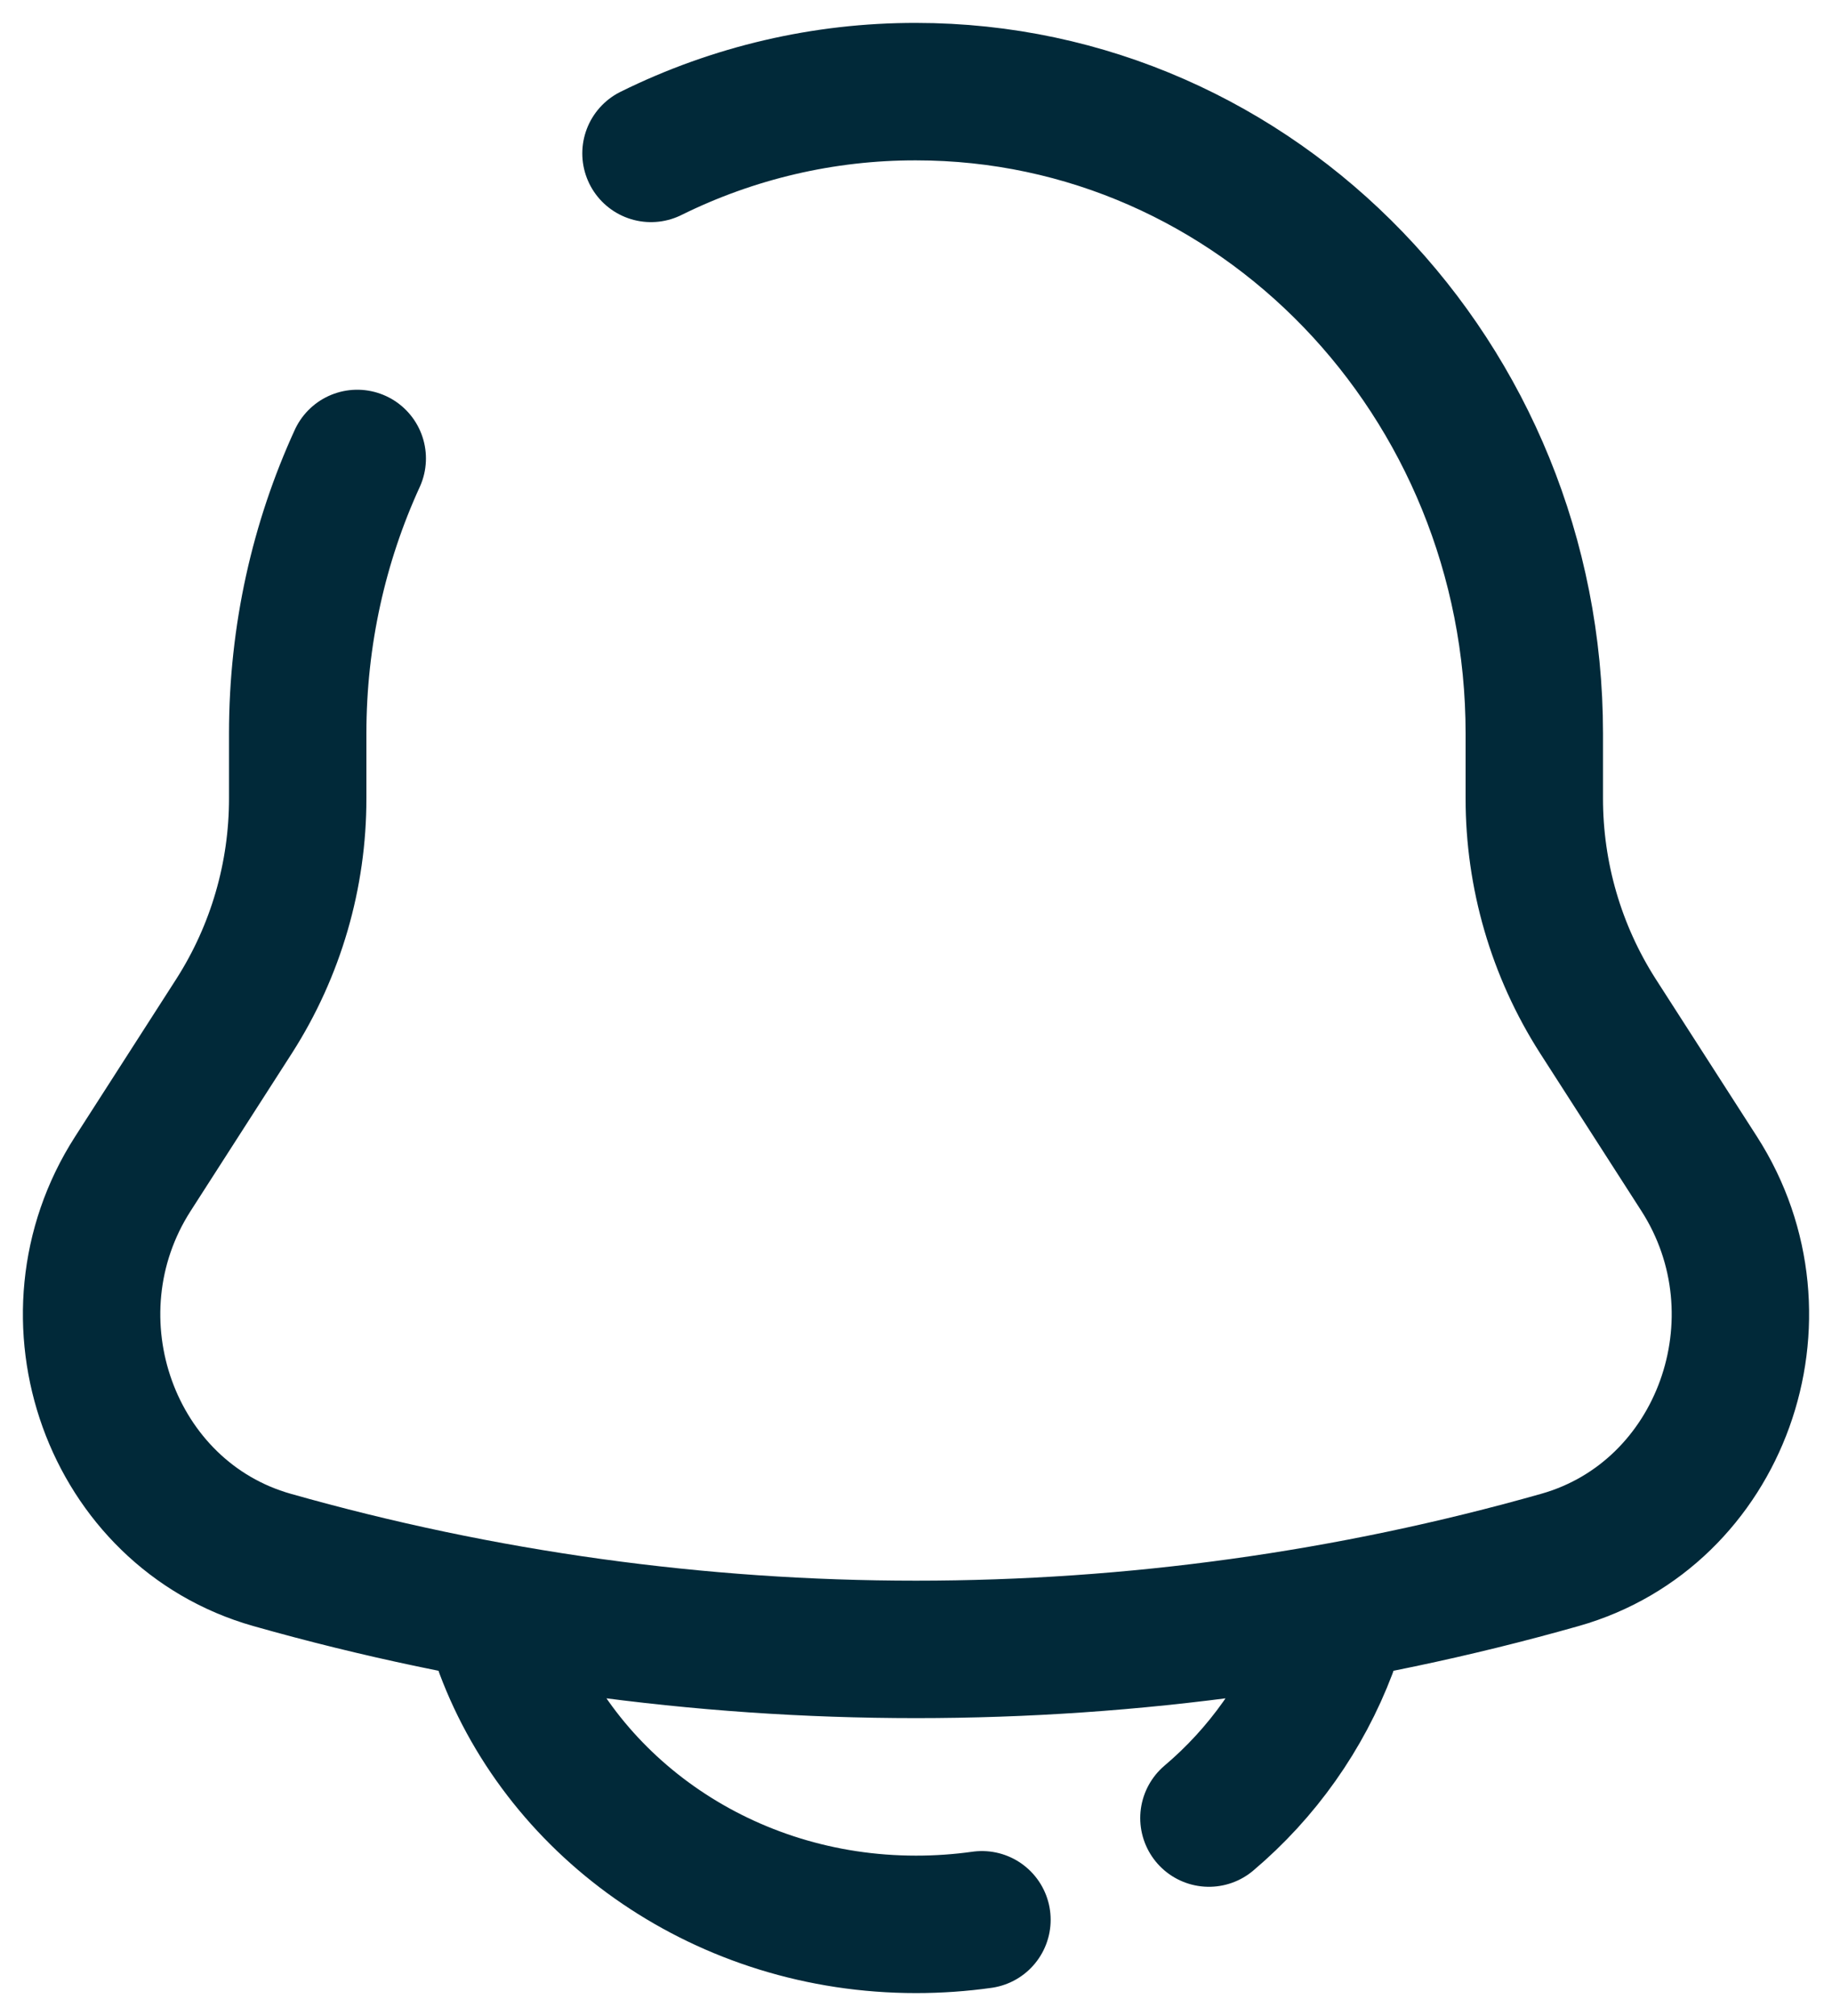
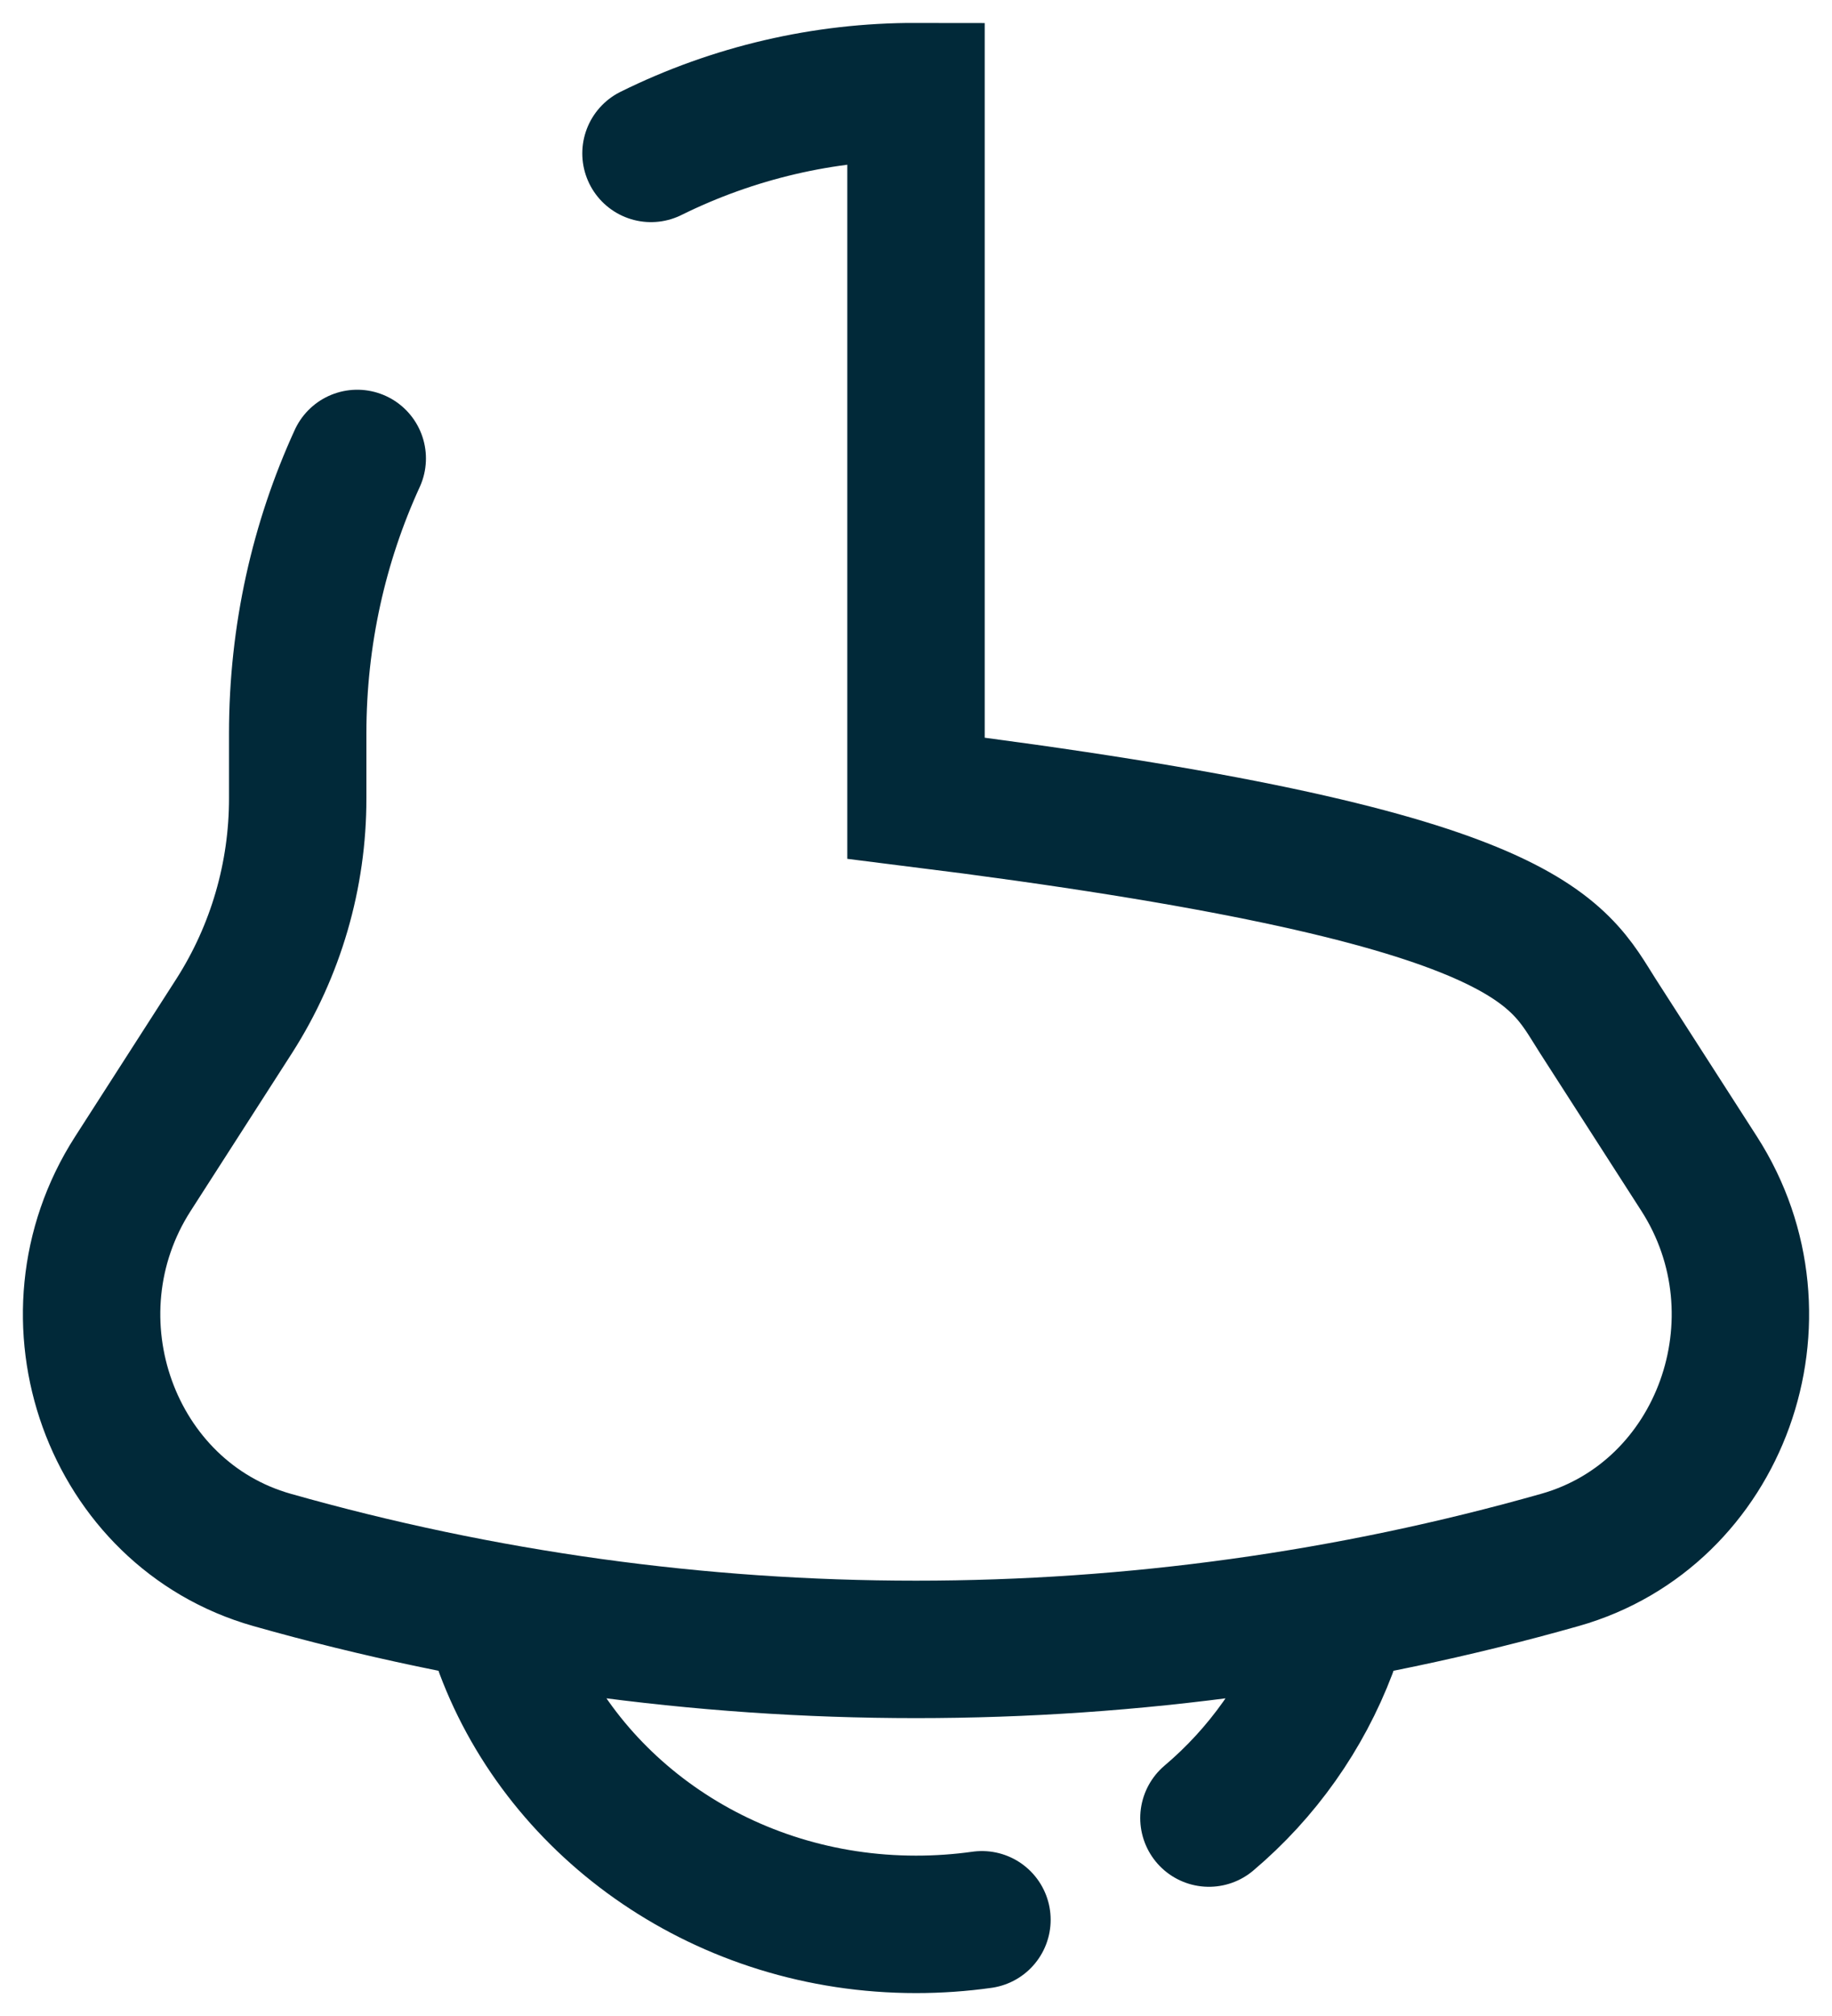
<svg xmlns="http://www.w3.org/2000/svg" width="20" height="22" viewBox="0 0 20 22" fill="none">
-   <path d="M7.107 1.674C8.006 1.229 8.997 0.998 10 1C13.727 1 16.75 4.136 16.75 8.005V8.71C16.749 9.552 16.989 10.376 17.442 11.085L18.55 12.809C19.561 14.384 18.789 16.525 17.03 17.023C12.434 18.325 7.566 18.325 2.97 17.023C1.211 16.525 0.439 14.384 1.45 12.81L2.558 11.085C3.011 10.376 3.251 9.552 3.25 8.71V8.005C3.25 6.931 3.483 5.913 3.9 5.003M5.5 18C6.155 19.748 7.922 21 10 21C10.245 21 10.485 20.983 10.72 20.95M14.5 18C14.229 18.714 13.781 19.347 13.198 19.84" stroke="#012939" stroke-width="1.5" stroke-linecap="round" />
+   <path d="M7.107 1.674C8.006 1.229 8.997 0.998 10 1V8.71C16.749 9.552 16.989 10.376 17.442 11.085L18.55 12.809C19.561 14.384 18.789 16.525 17.03 17.023C12.434 18.325 7.566 18.325 2.97 17.023C1.211 16.525 0.439 14.384 1.45 12.81L2.558 11.085C3.011 10.376 3.251 9.552 3.25 8.71V8.005C3.25 6.931 3.483 5.913 3.9 5.003M5.5 18C6.155 19.748 7.922 21 10 21C10.245 21 10.485 20.983 10.72 20.95M14.5 18C14.229 18.714 13.781 19.347 13.198 19.84" stroke="#012939" stroke-width="1.5" stroke-linecap="round" />
</svg>